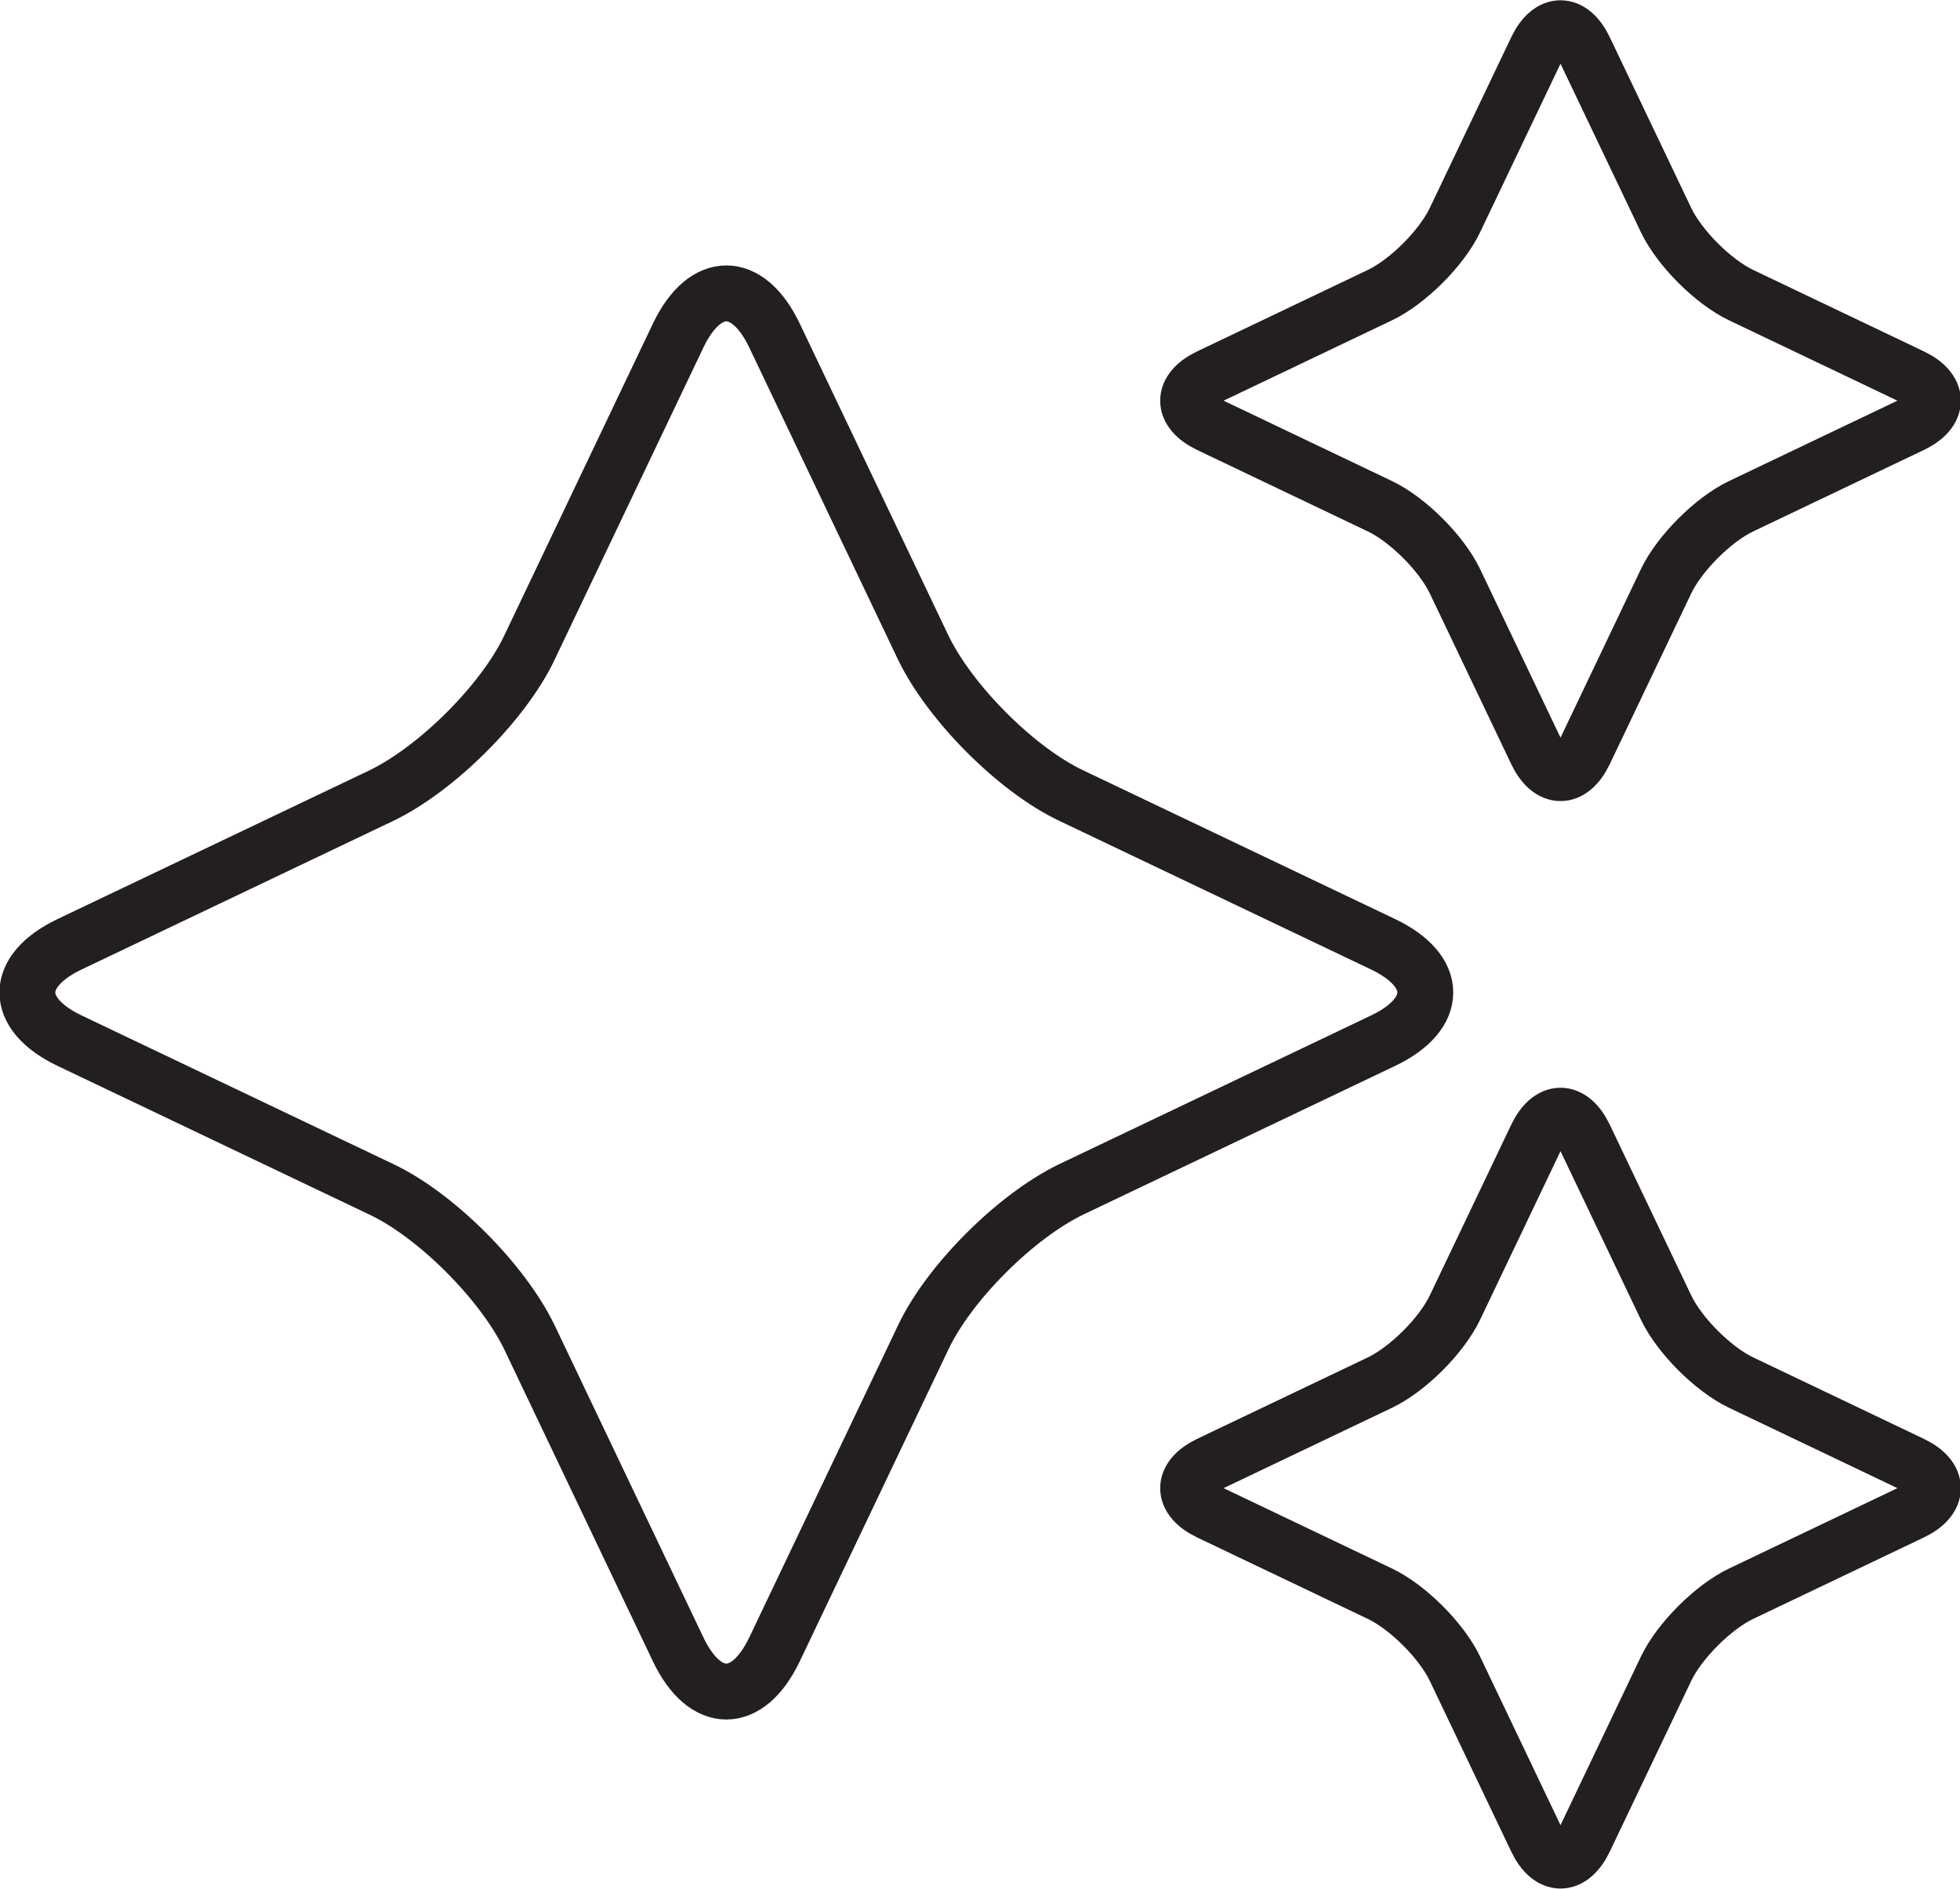
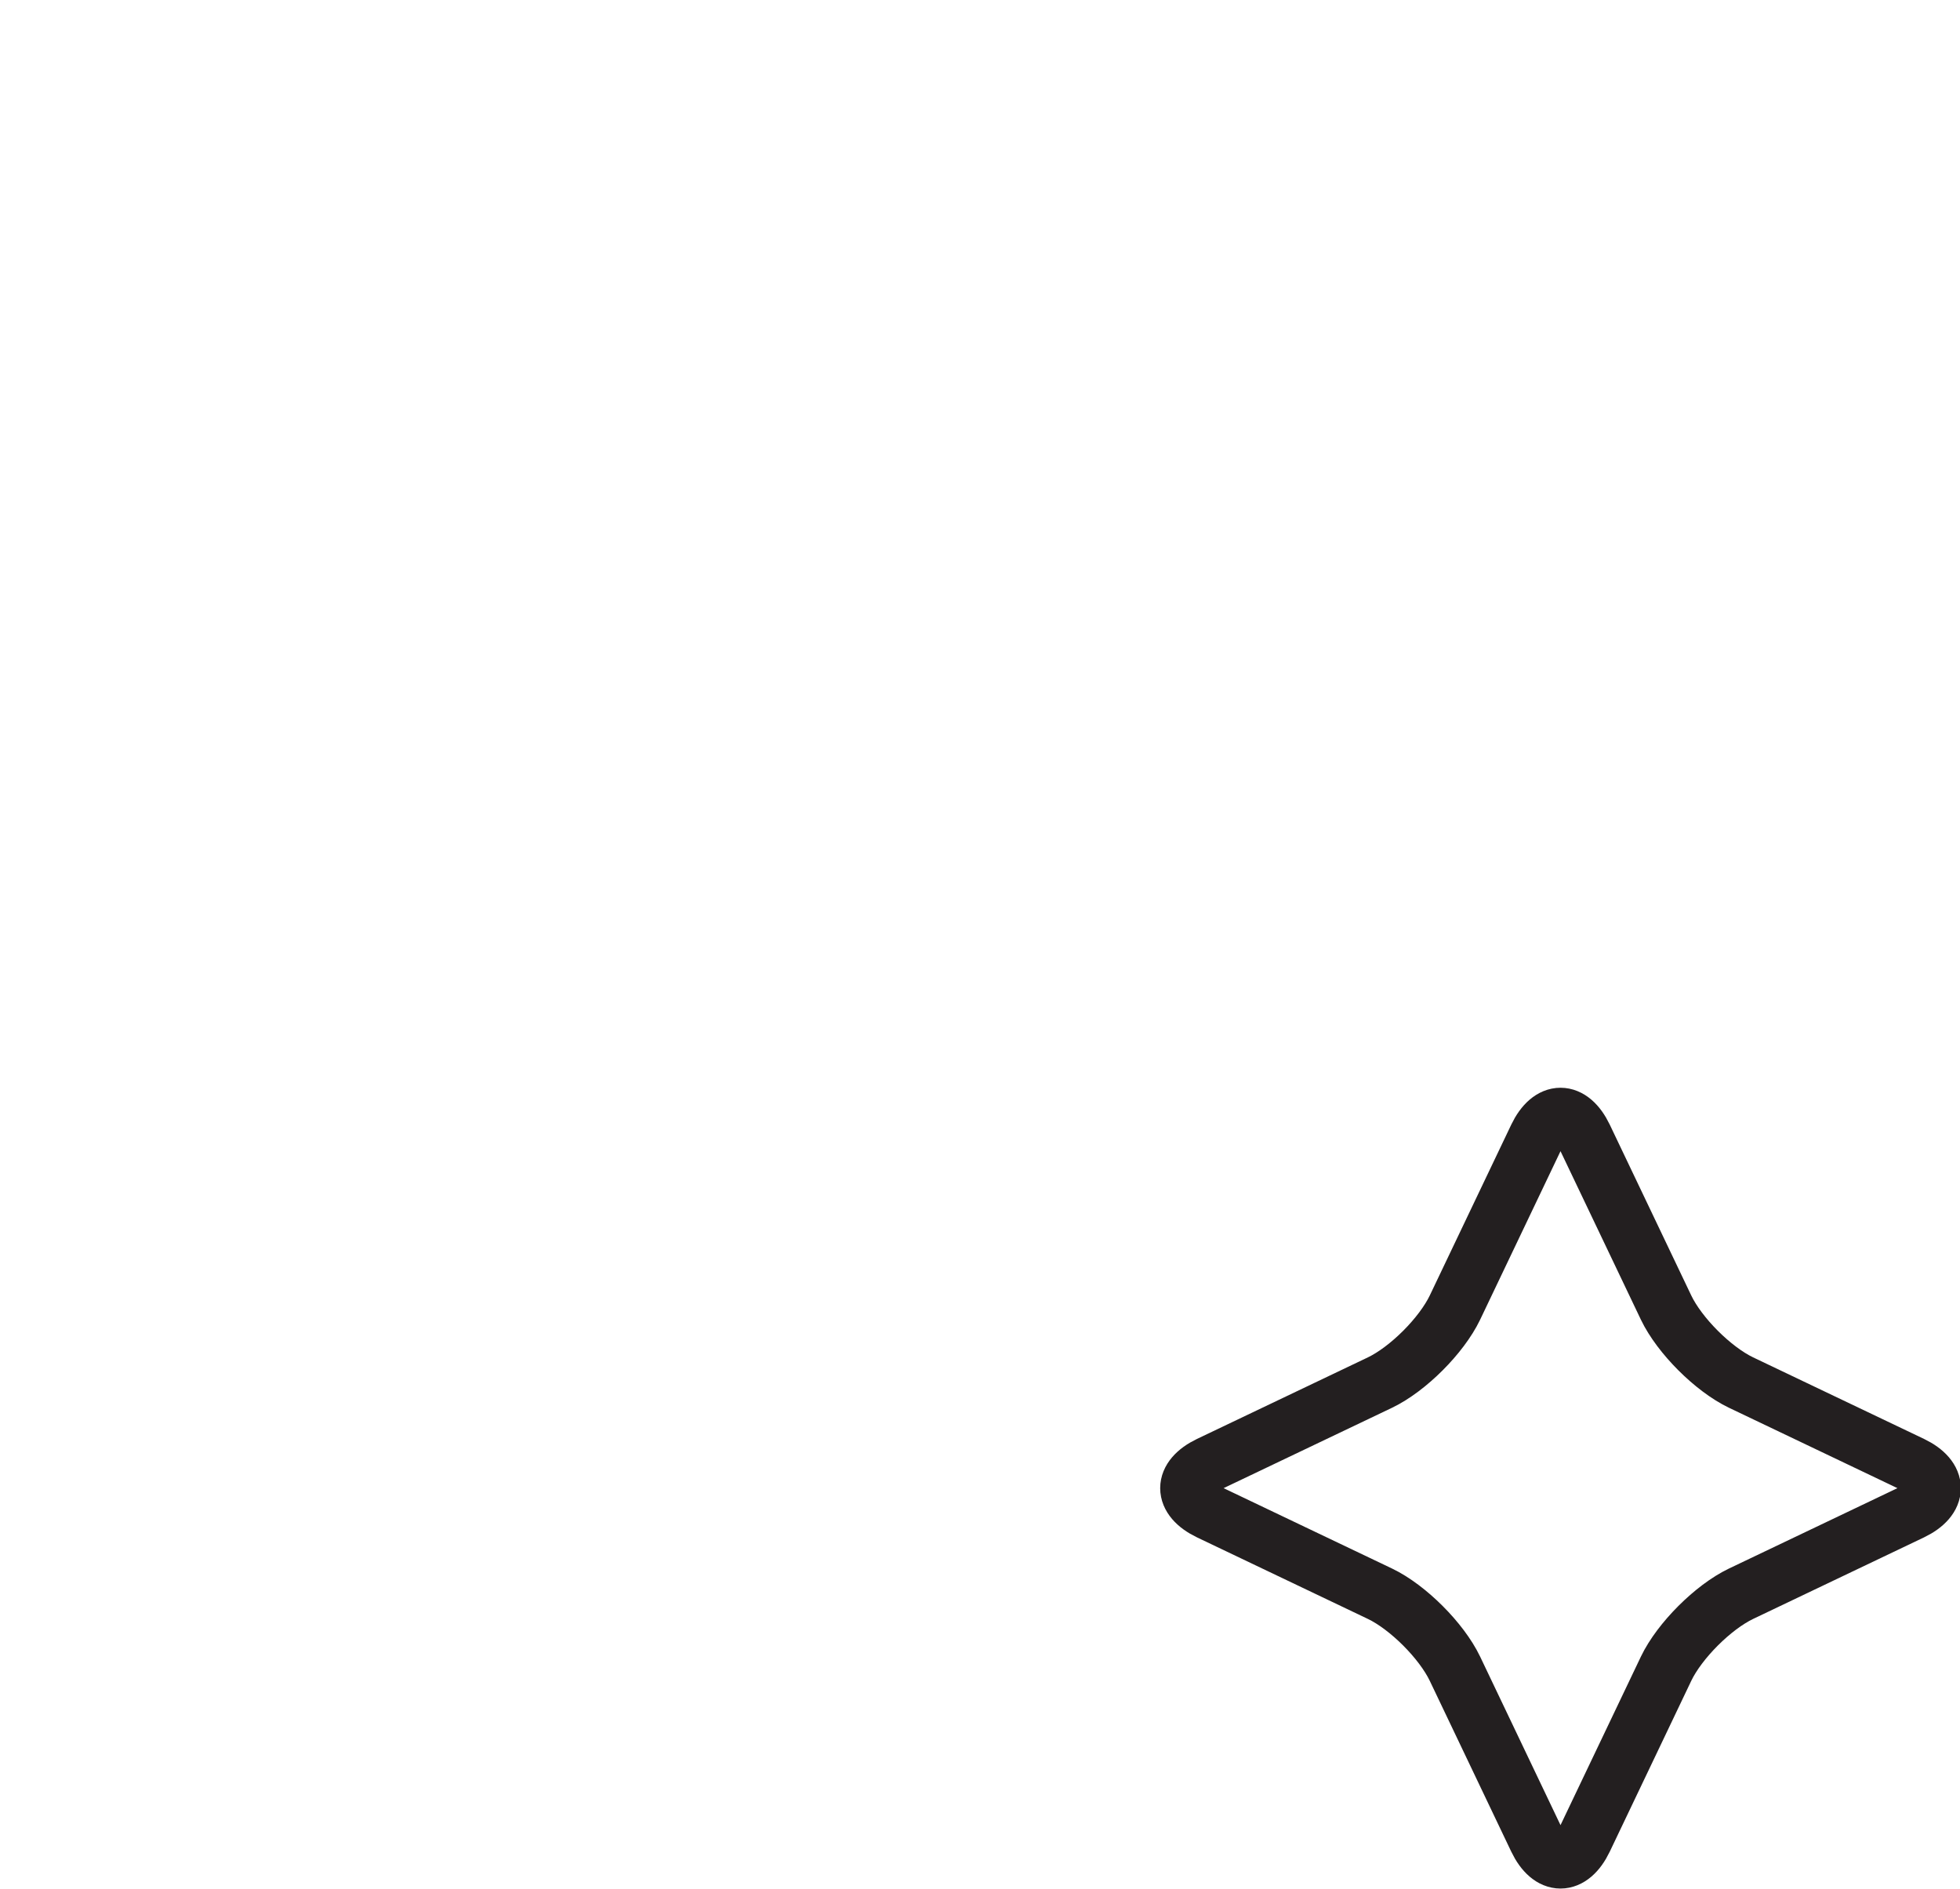
<svg xmlns="http://www.w3.org/2000/svg" id="Layer_1" viewBox="0 0 17.54 16.9">
  <defs>
    <style>.cls-1{fill:none;stroke:#231f20;stroke-miterlimit:10;stroke-width:.5px;}</style>
  </defs>
  <g id="Layer_1_copy">
-     <path class="cls-1" d="m6.07,3c.24-.5.62-.5.86,0l1.33,2.79c.24.5.84,1.1,1.33,1.33l2.79,1.33c.5.24.5.62,0,.86l-2.79,1.33c-.5.24-1.1.84-1.33,1.33l-1.33,2.79c-.24.5-.62.5-.86,0l-1.33-2.79c-.24-.5-.84-1.1-1.33-1.33l-2.79-1.33c-.5-.24-.5-.62,0-.86l2.79-1.33c.5-.24,1.1-.84,1.33-1.33l1.33-2.79Z" />
-     <path class="cls-1" d="m13.75.44c.12-.25.31-.25.43,0l.73,1.53c.12.25.42.55.67.67l1.53.73c.25.12.25.31,0,.43l-1.53.73c-.25.12-.55.42-.67.67l-.73,1.53c-.12.25-.31.25-.43,0l-.73-1.53c-.12-.25-.42-.55-.67-.67l-1.53-.73c-.25-.12-.25-.31,0-.43l1.53-.73c.25-.12.55-.42.67-.67,0,0,.73-1.53.73-1.53Z" />
    <path class="cls-1" d="m13.75,10.17c.12-.25.31-.25.43,0l.73,1.53c.12.25.42.55.67.67l1.53.73c.25.12.25.31,0,.43l-1.53.73c-.25.12-.55.42-.67.67l-.73,1.53c-.12.25-.31.25-.43,0l-.73-1.53c-.12-.25-.42-.55-.67-.67l-1.53-.73c-.25-.12-.25-.31,0-.43l1.53-.73c.25-.12.55-.42.67-.67,0,0,.73-1.53.73-1.53Z" />
  </g>
</svg>